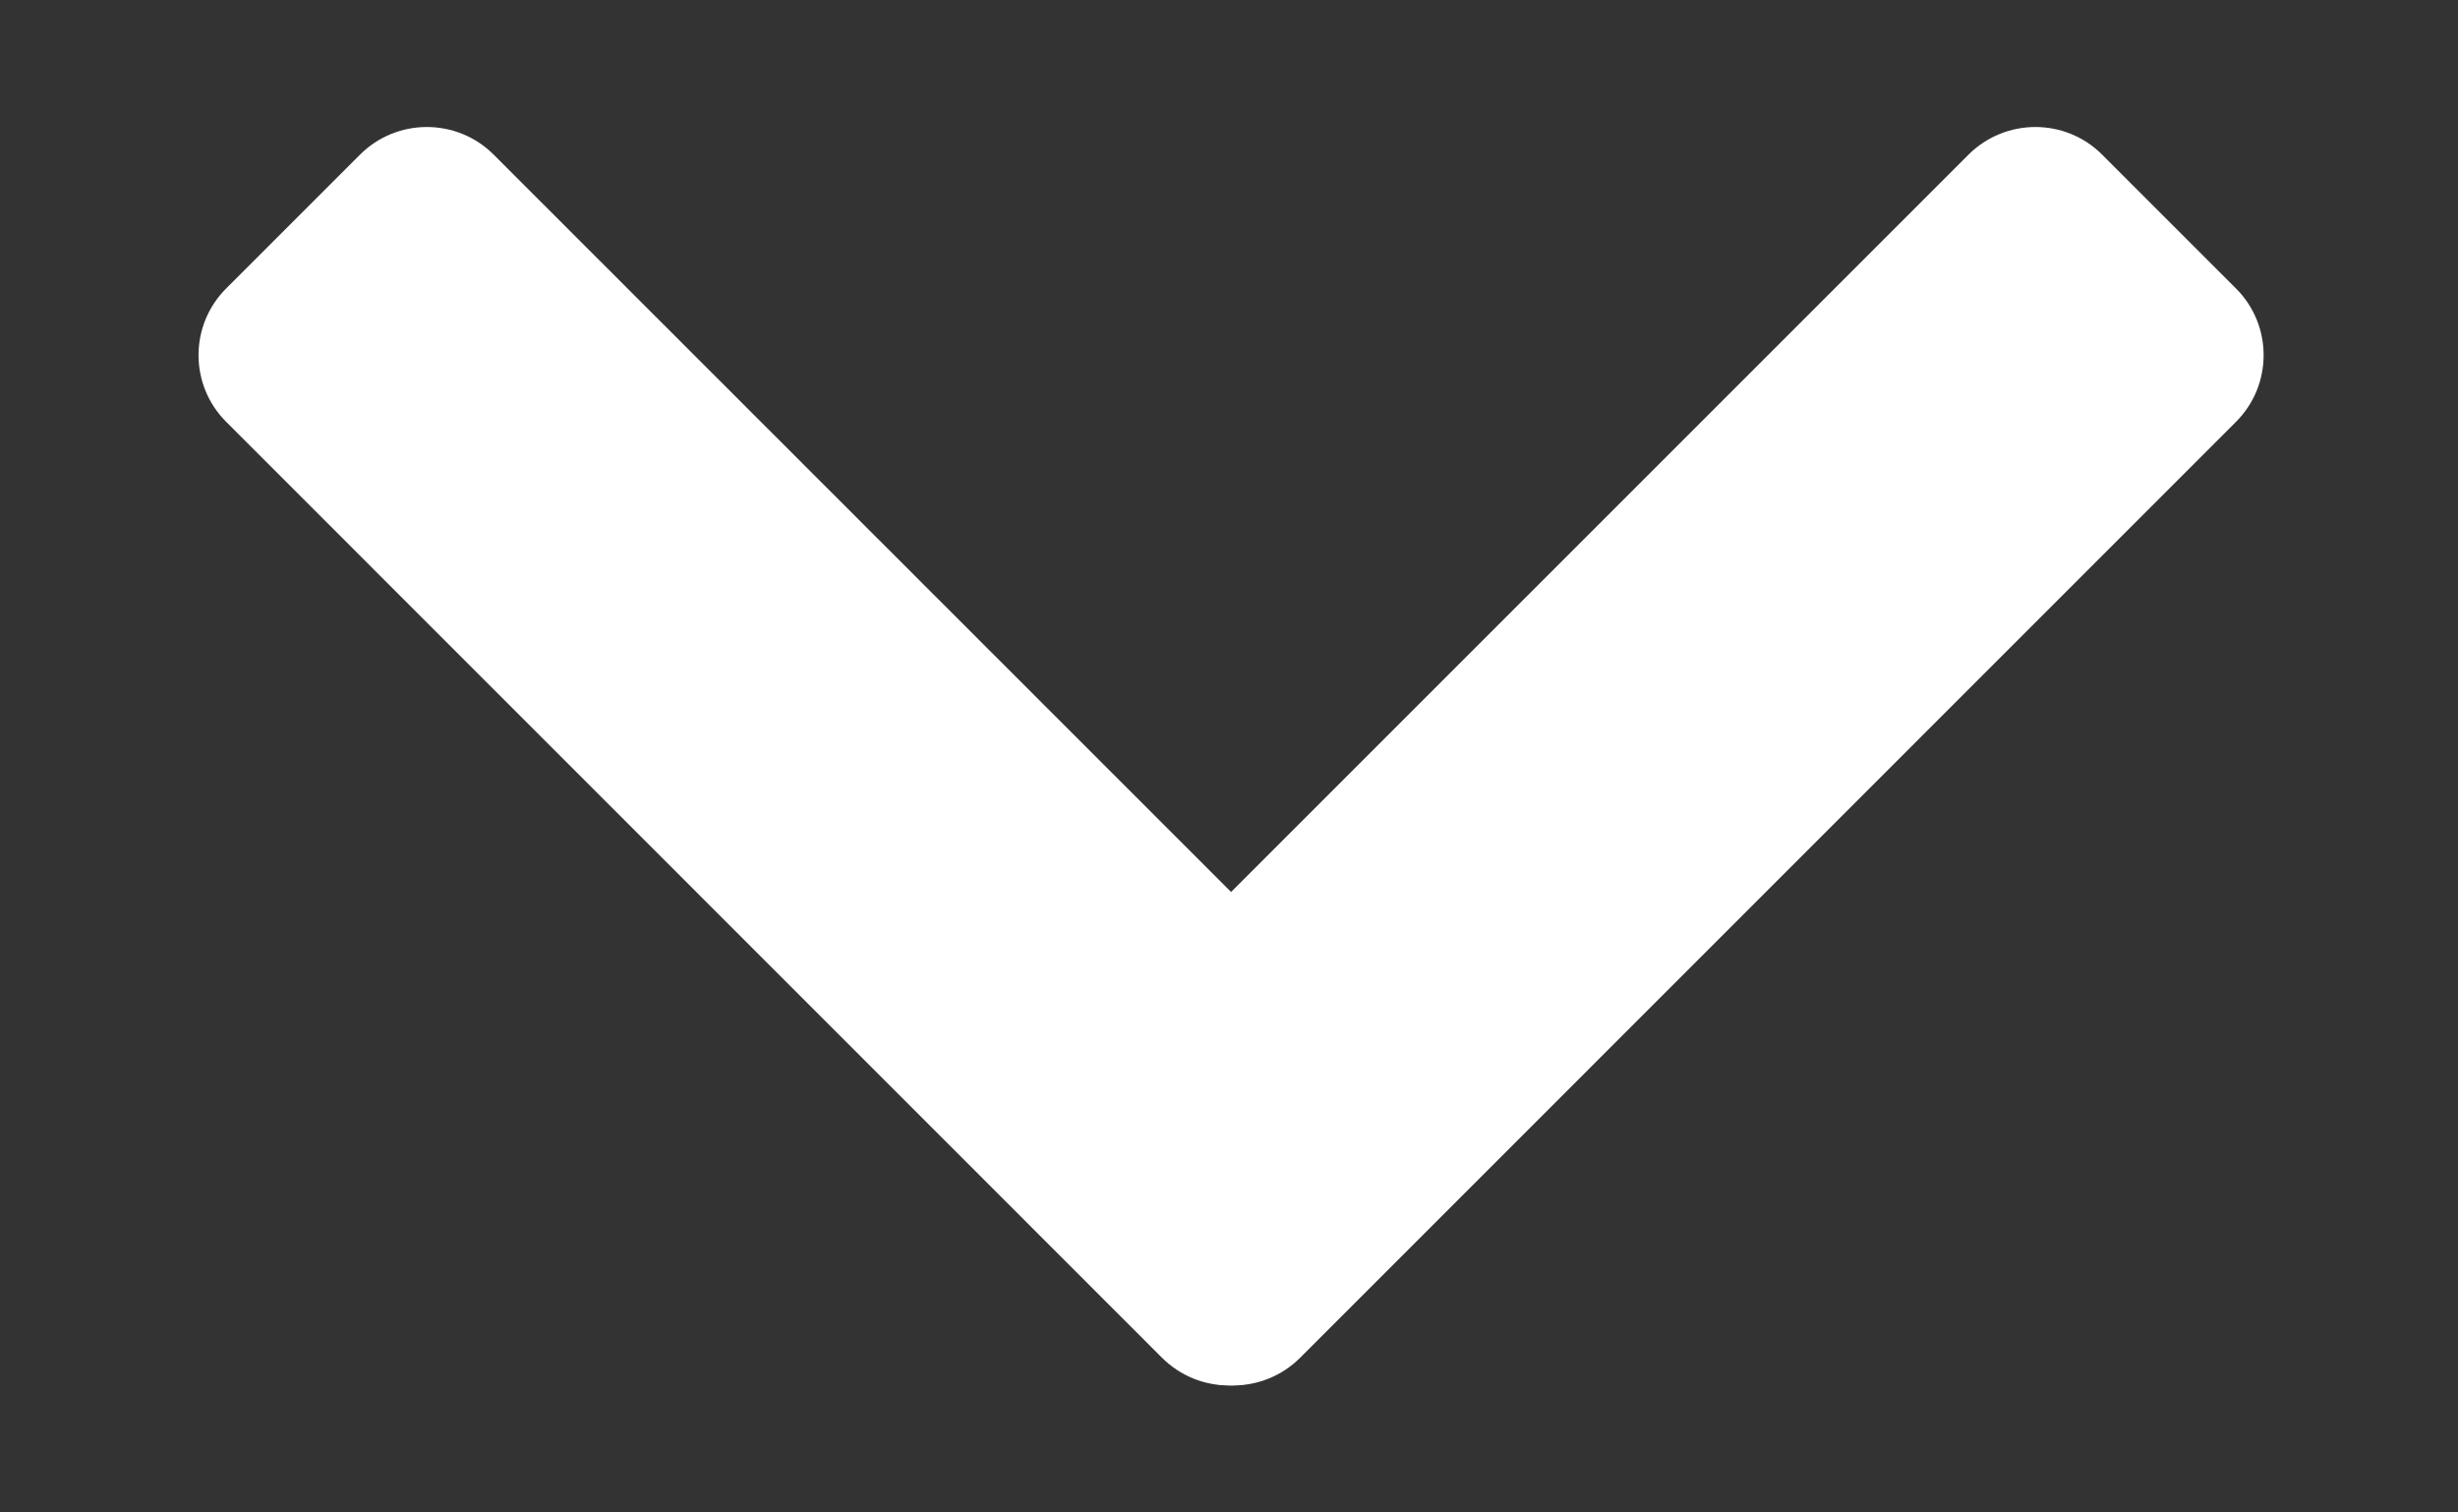
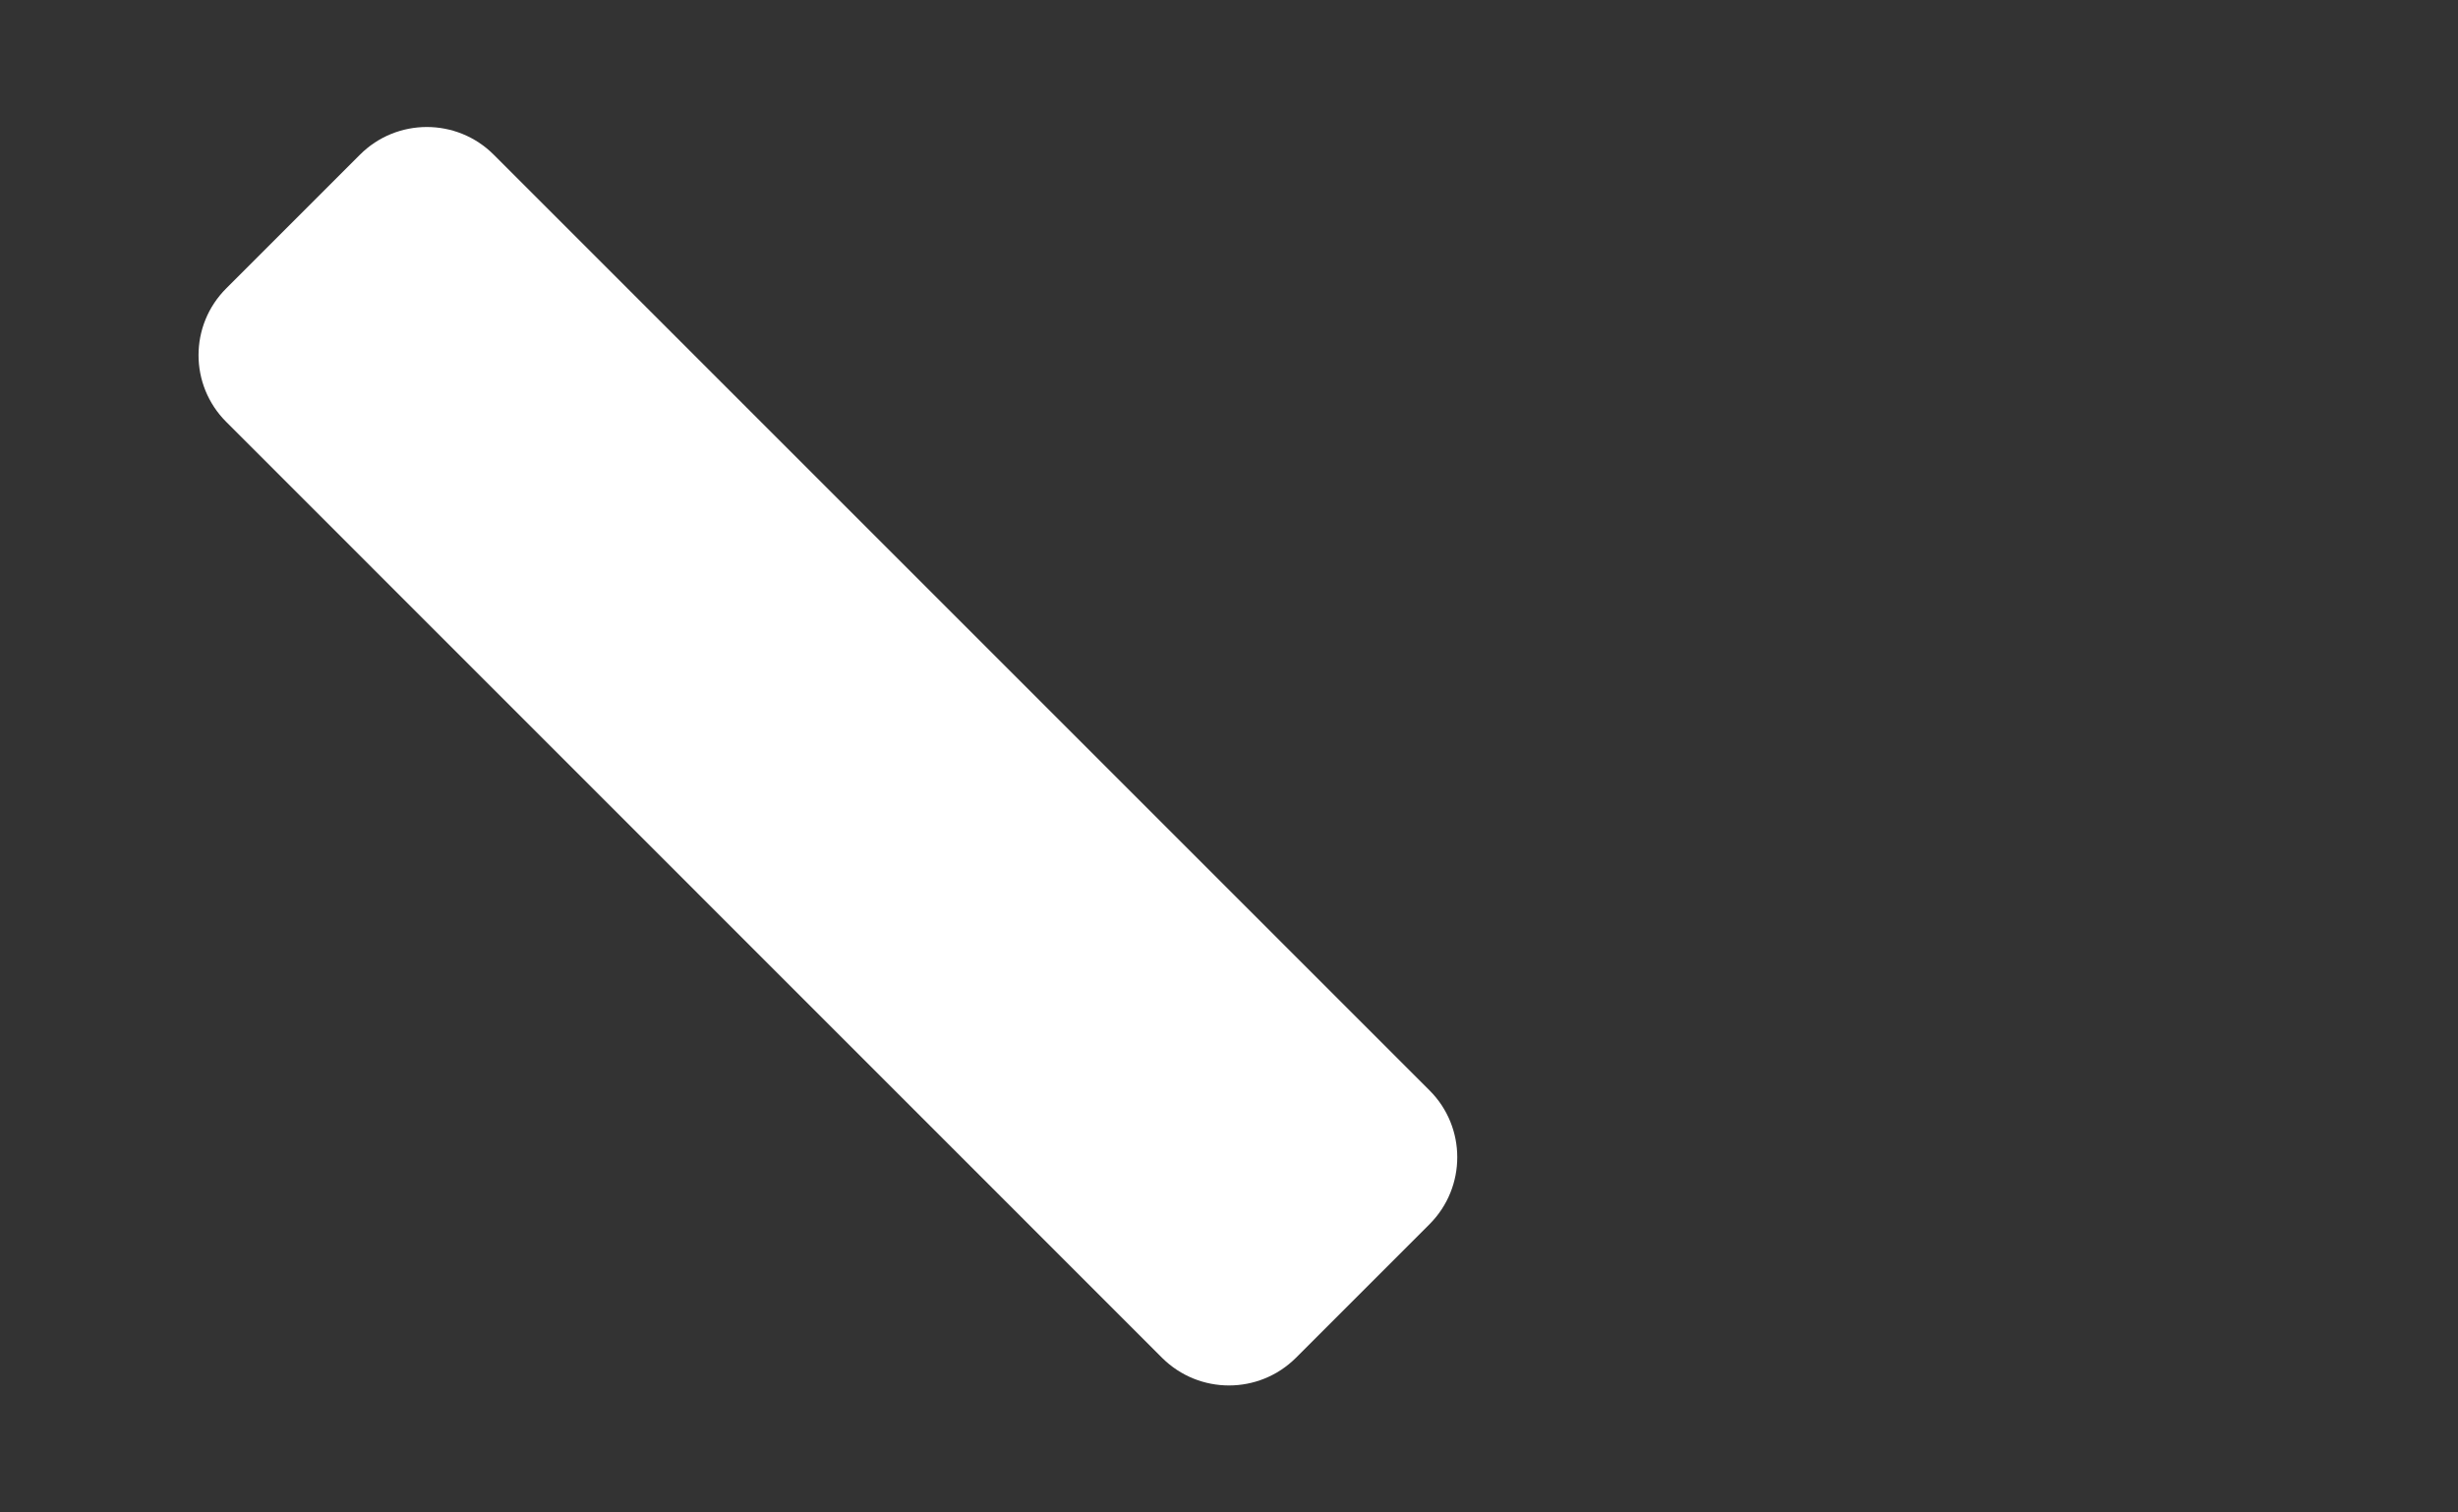
<svg xmlns="http://www.w3.org/2000/svg" width="13" height="8" viewBox="0 0 13 8" fill="none">
  <rect x="0" y="0" width="13" height="8" fill="#333333" stroke="none" />
  <path d="M1.904 0.818C2.099 0.623 2.416 0.623 2.611 0.818L7.561 5.768C7.756 5.963 7.756 6.279 7.561 6.475L6.854 7.182C6.658 7.377 6.342 7.377 6.146 7.182L1.197 2.232C1.001 2.037 1.001 1.72 1.197 1.525L1.904 0.818Z" fill="white" />
-   <path d="M5.461 6.475C5.266 6.279 5.266 5.963 5.461 5.768L10.411 0.818C10.607 0.623 10.923 0.623 11.118 0.818L11.825 1.525C12.021 1.72 12.021 2.037 11.825 2.232L6.876 7.182C6.68 7.377 6.364 7.377 6.169 7.182L5.461 6.475Z" fill="white" />
</svg>